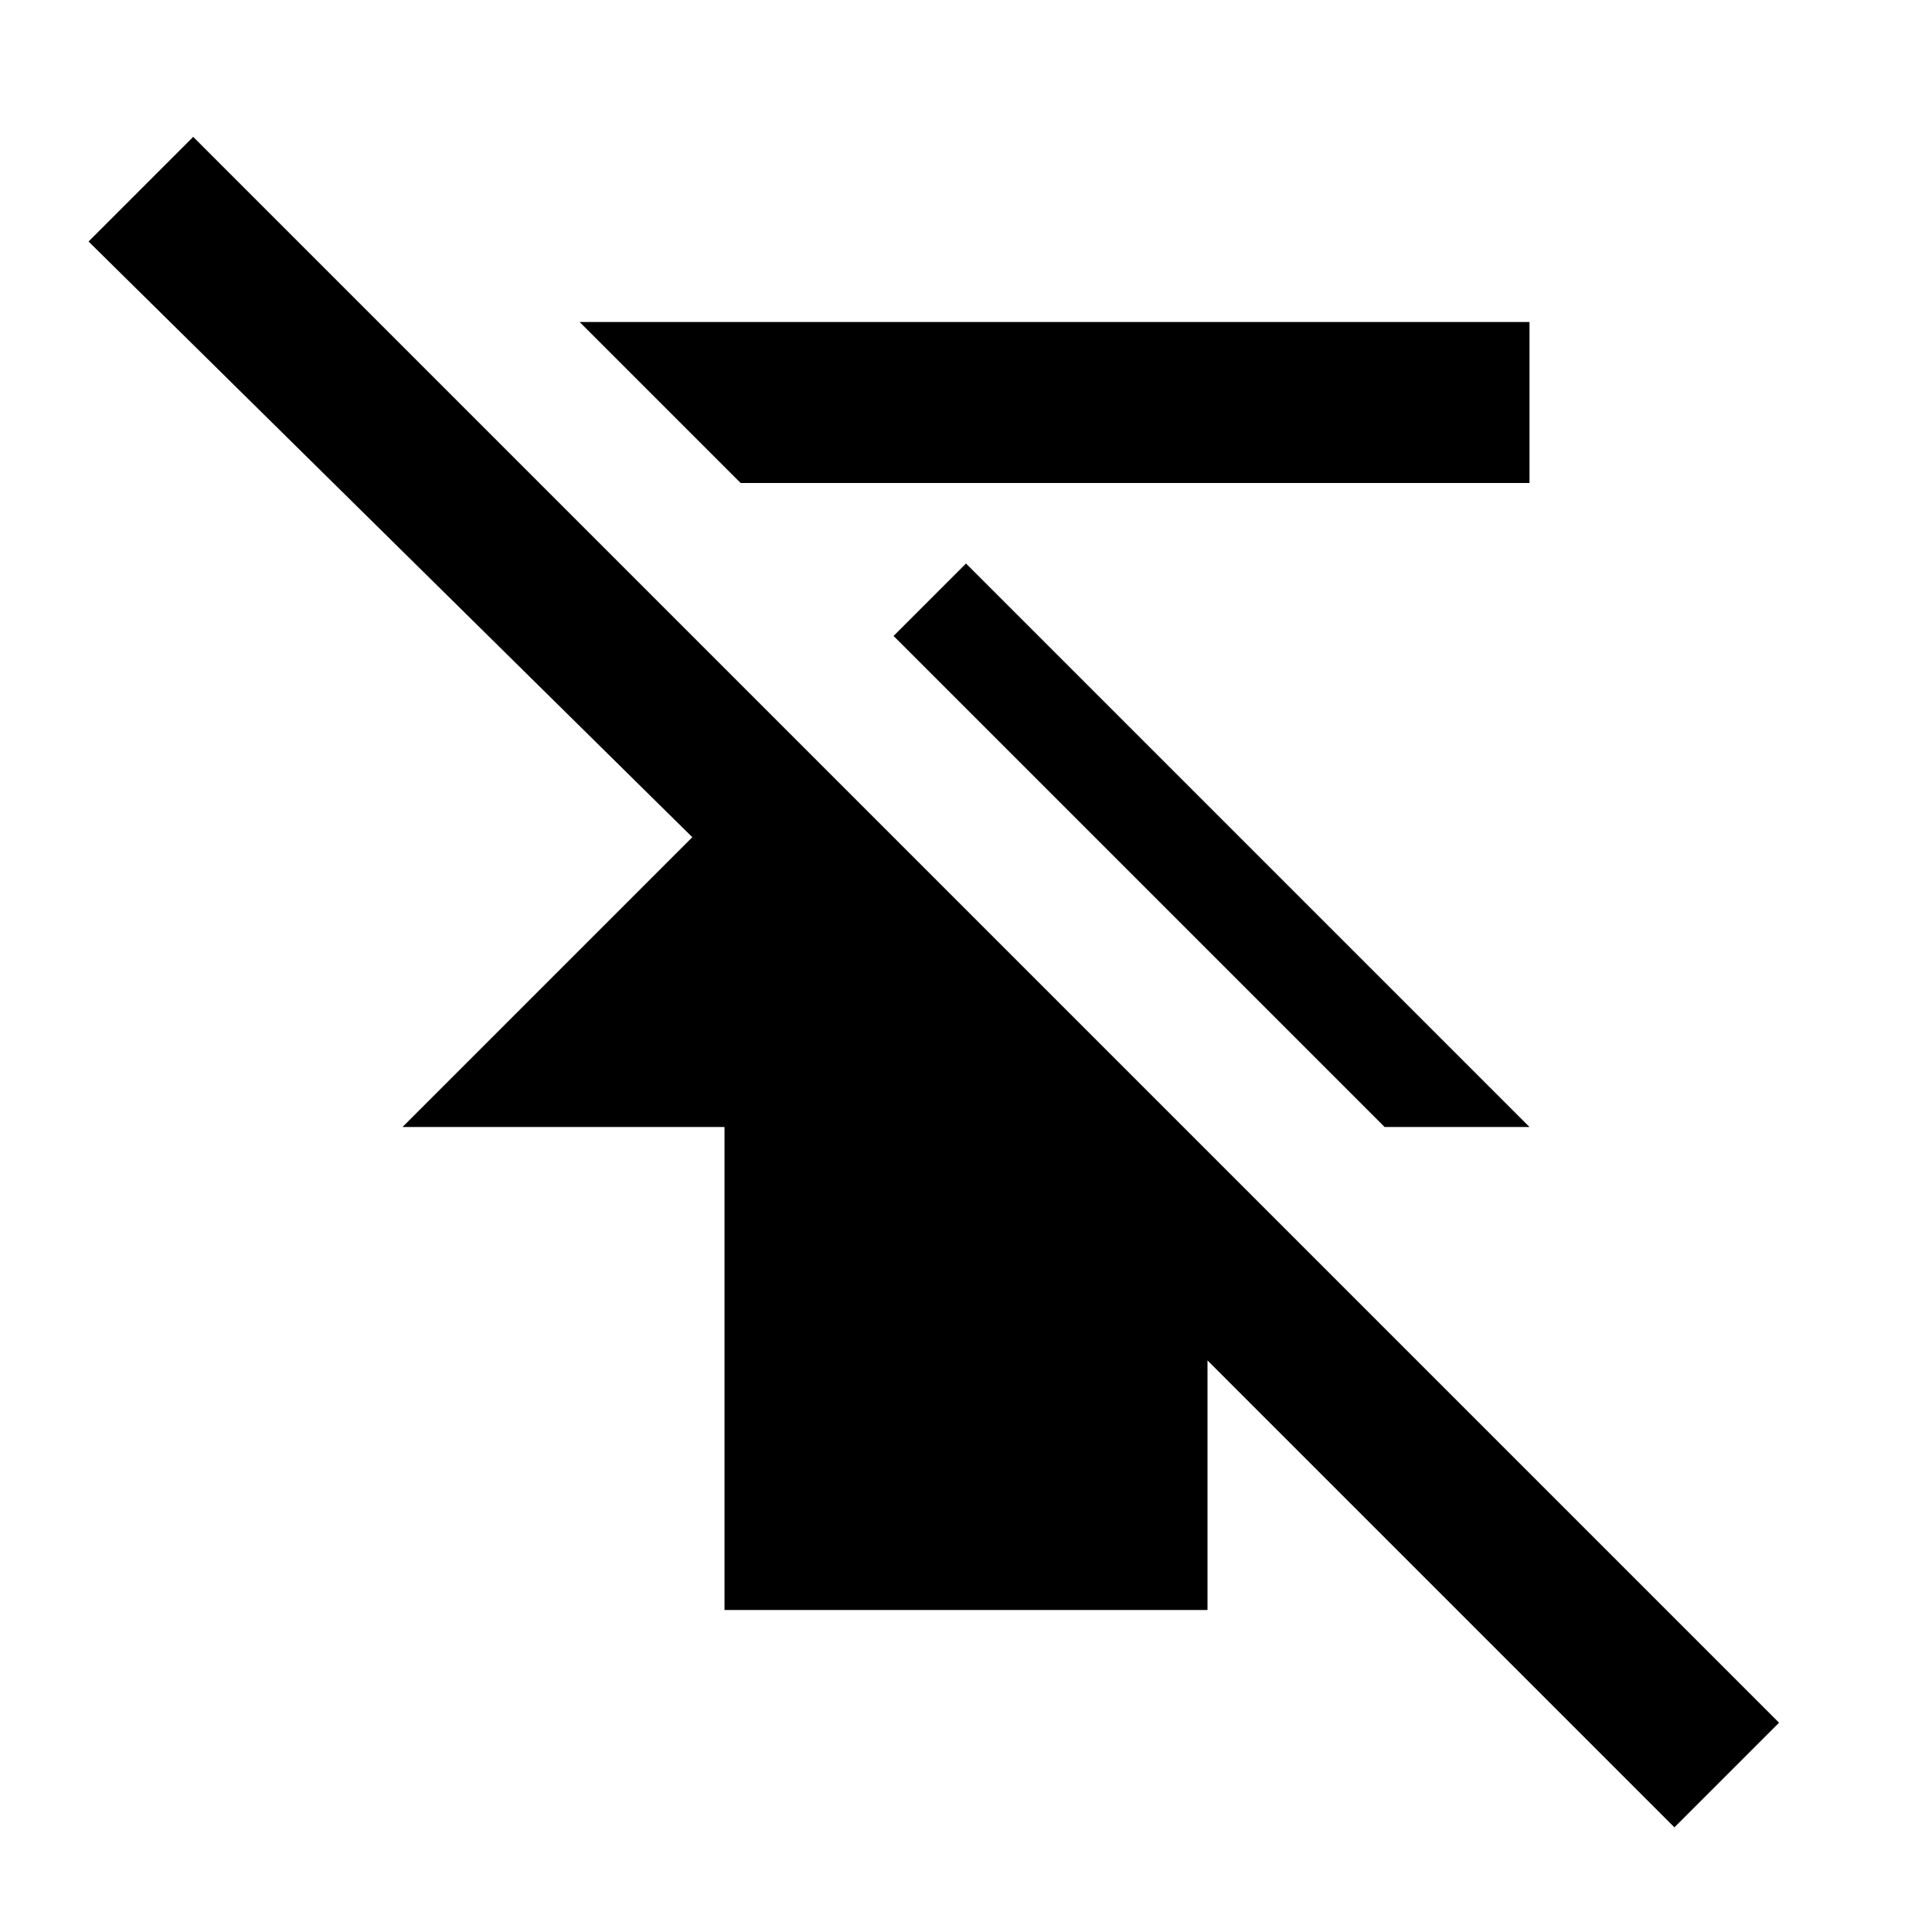
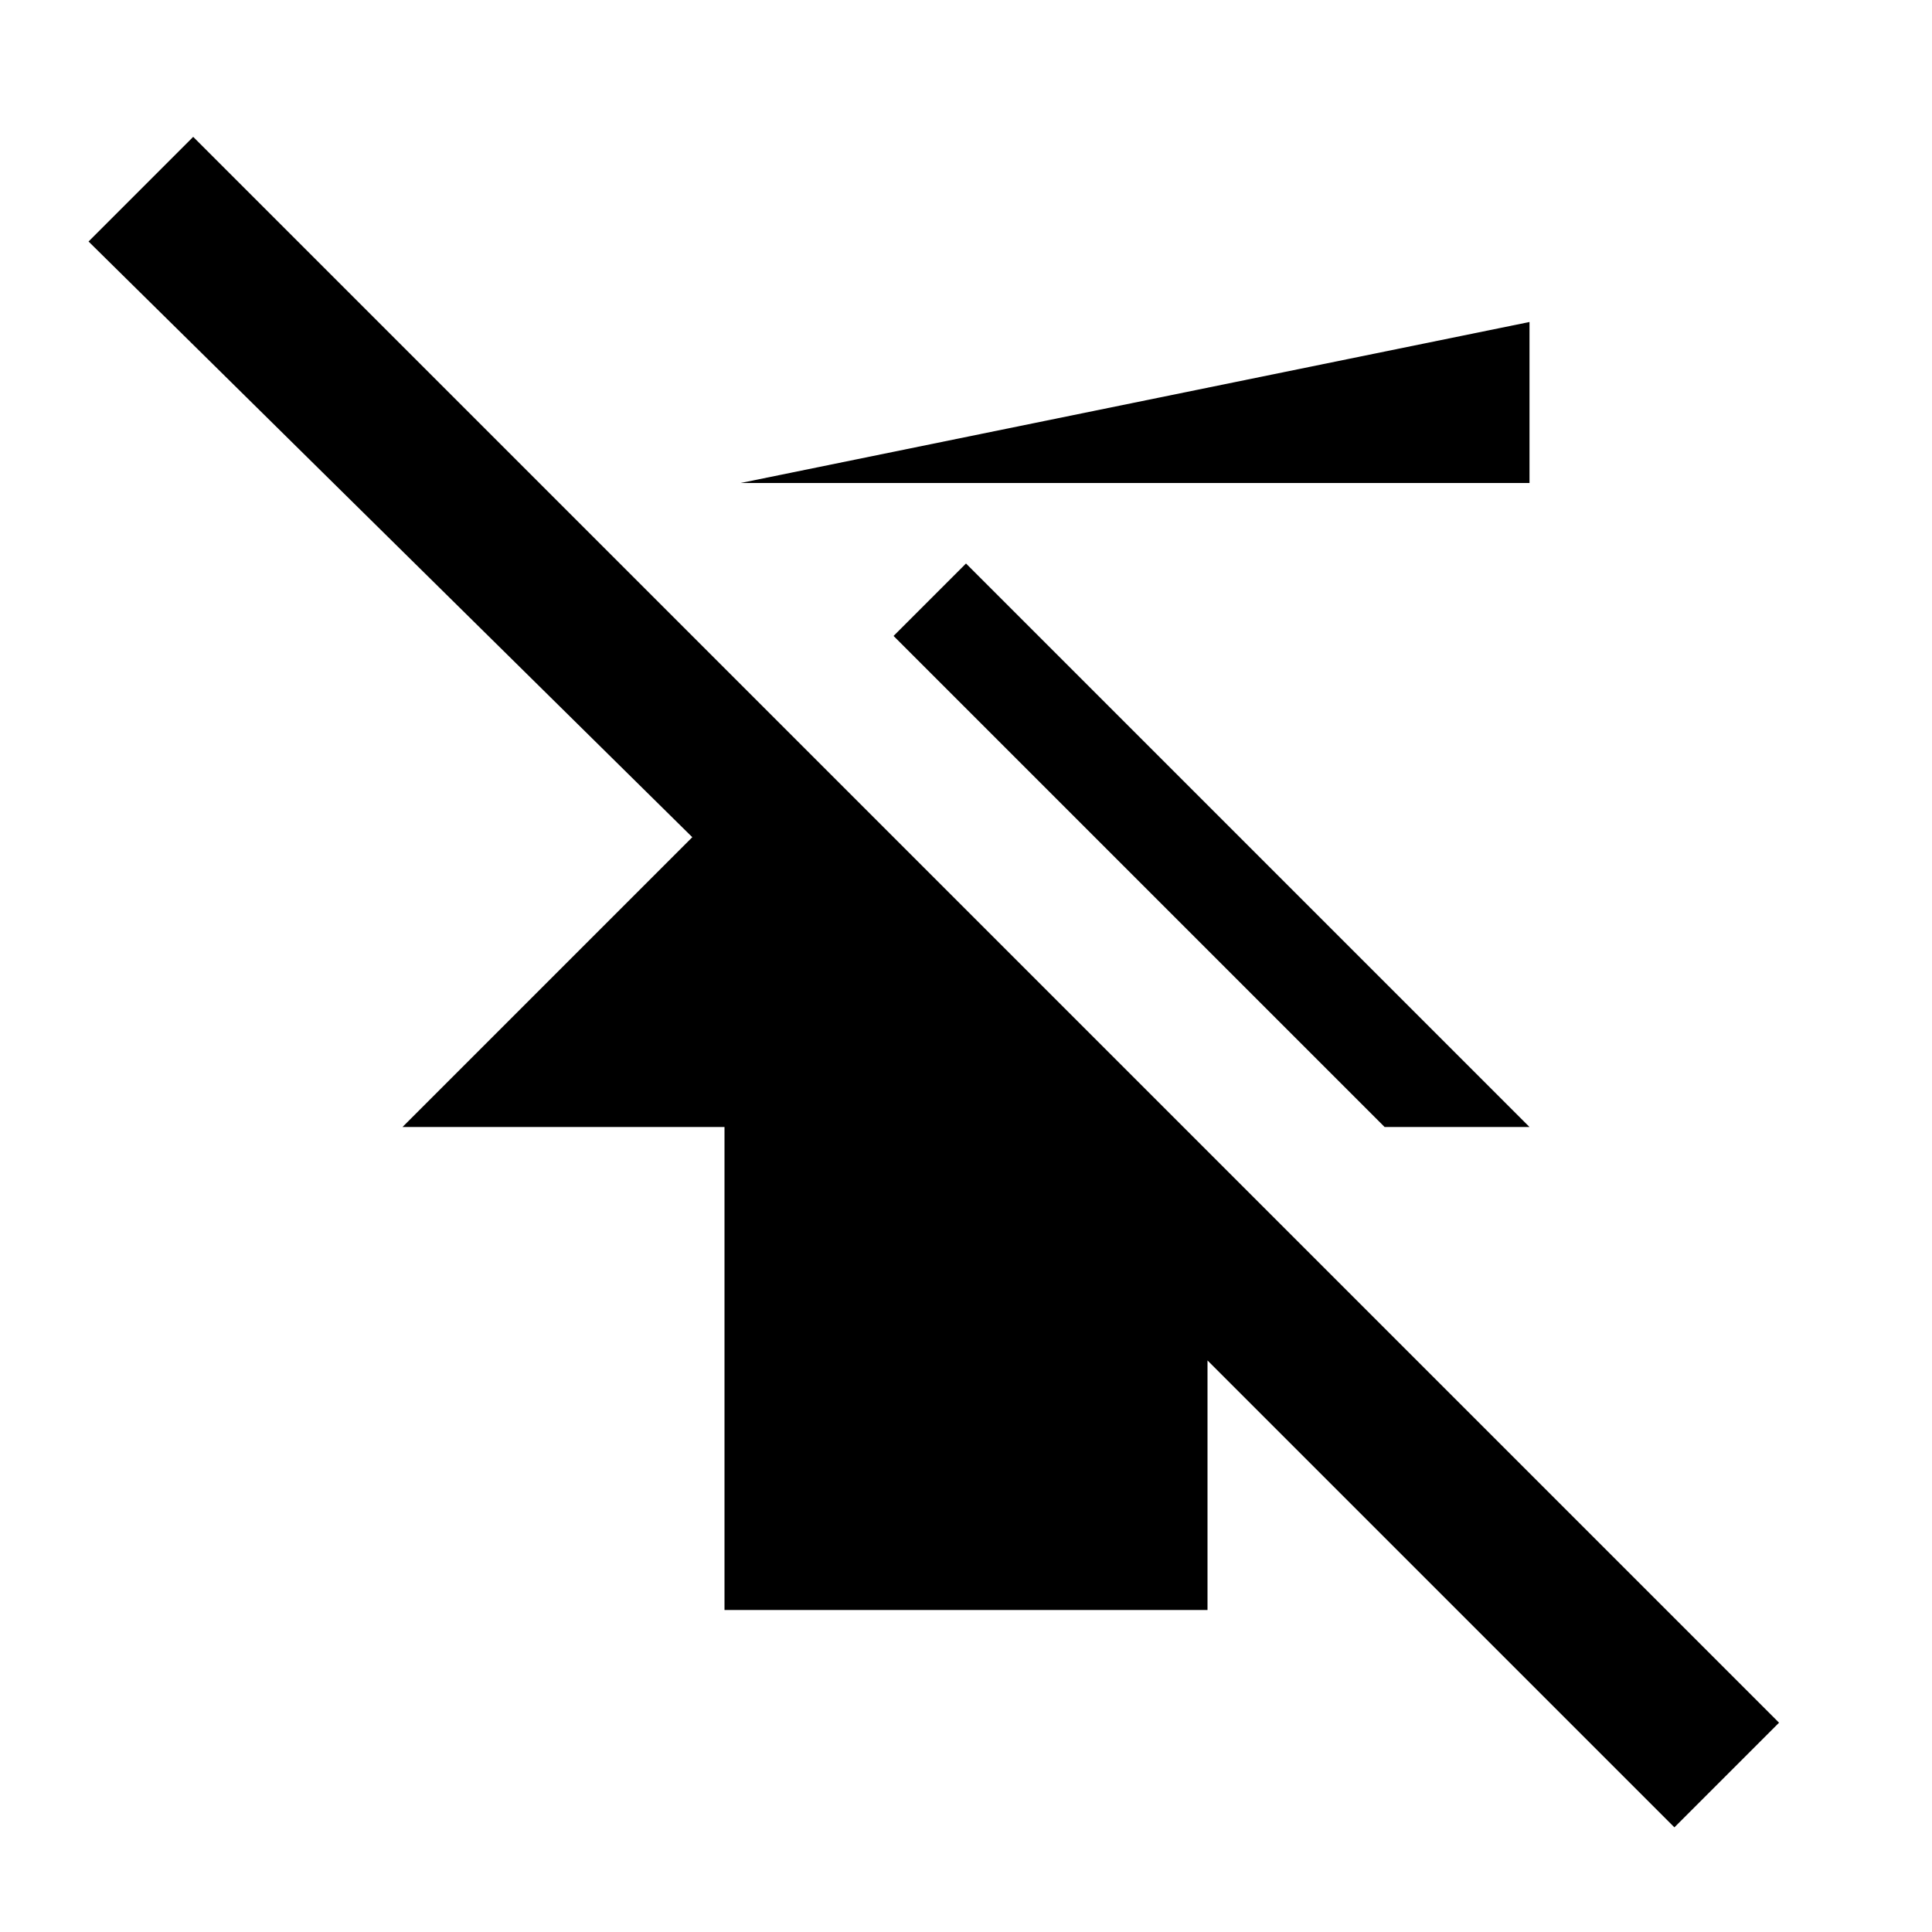
<svg xmlns="http://www.w3.org/2000/svg" fill="currentColor" id="mdi-publish-off" viewBox="0 0 24 24">
-   <path d="M20.8 22.7L15 16.9V20H9V14H5L8.6 10.4L1.1 3L2.4 1.7L22.1 21.4L20.8 22.7M19 6V4H7.2L9.2 6H19M17.2 14H19L12 7L11.1 7.9L17.2 14Z" />
+   <path d="M20.8 22.7L15 16.9V20H9V14H5L8.6 10.4L1.1 3L2.4 1.7L22.1 21.4L20.8 22.7M19 6V4L9.2 6H19M17.2 14H19L12 7L11.1 7.9L17.2 14Z" />
</svg>